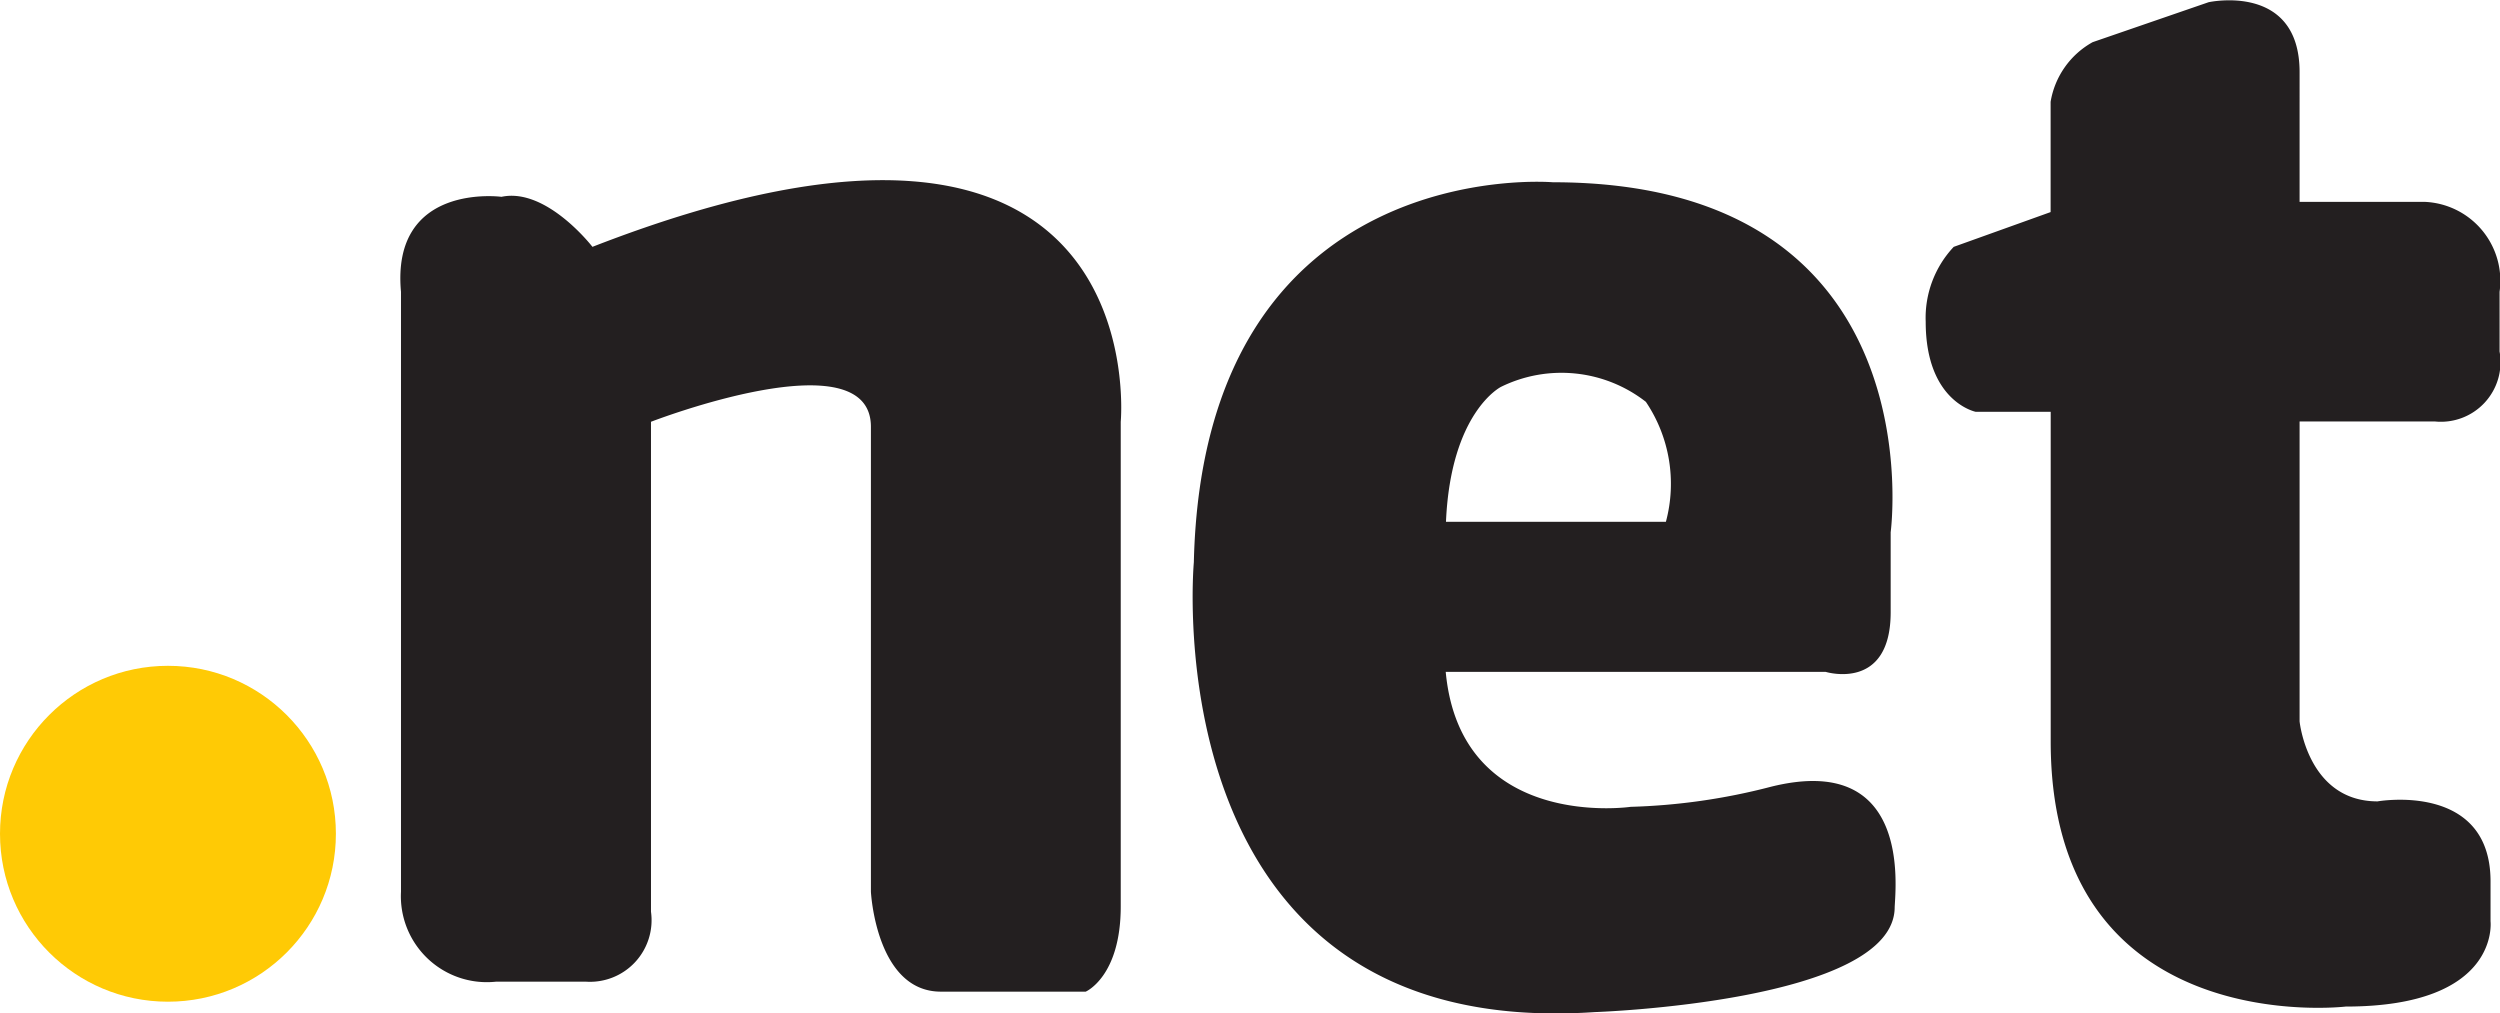
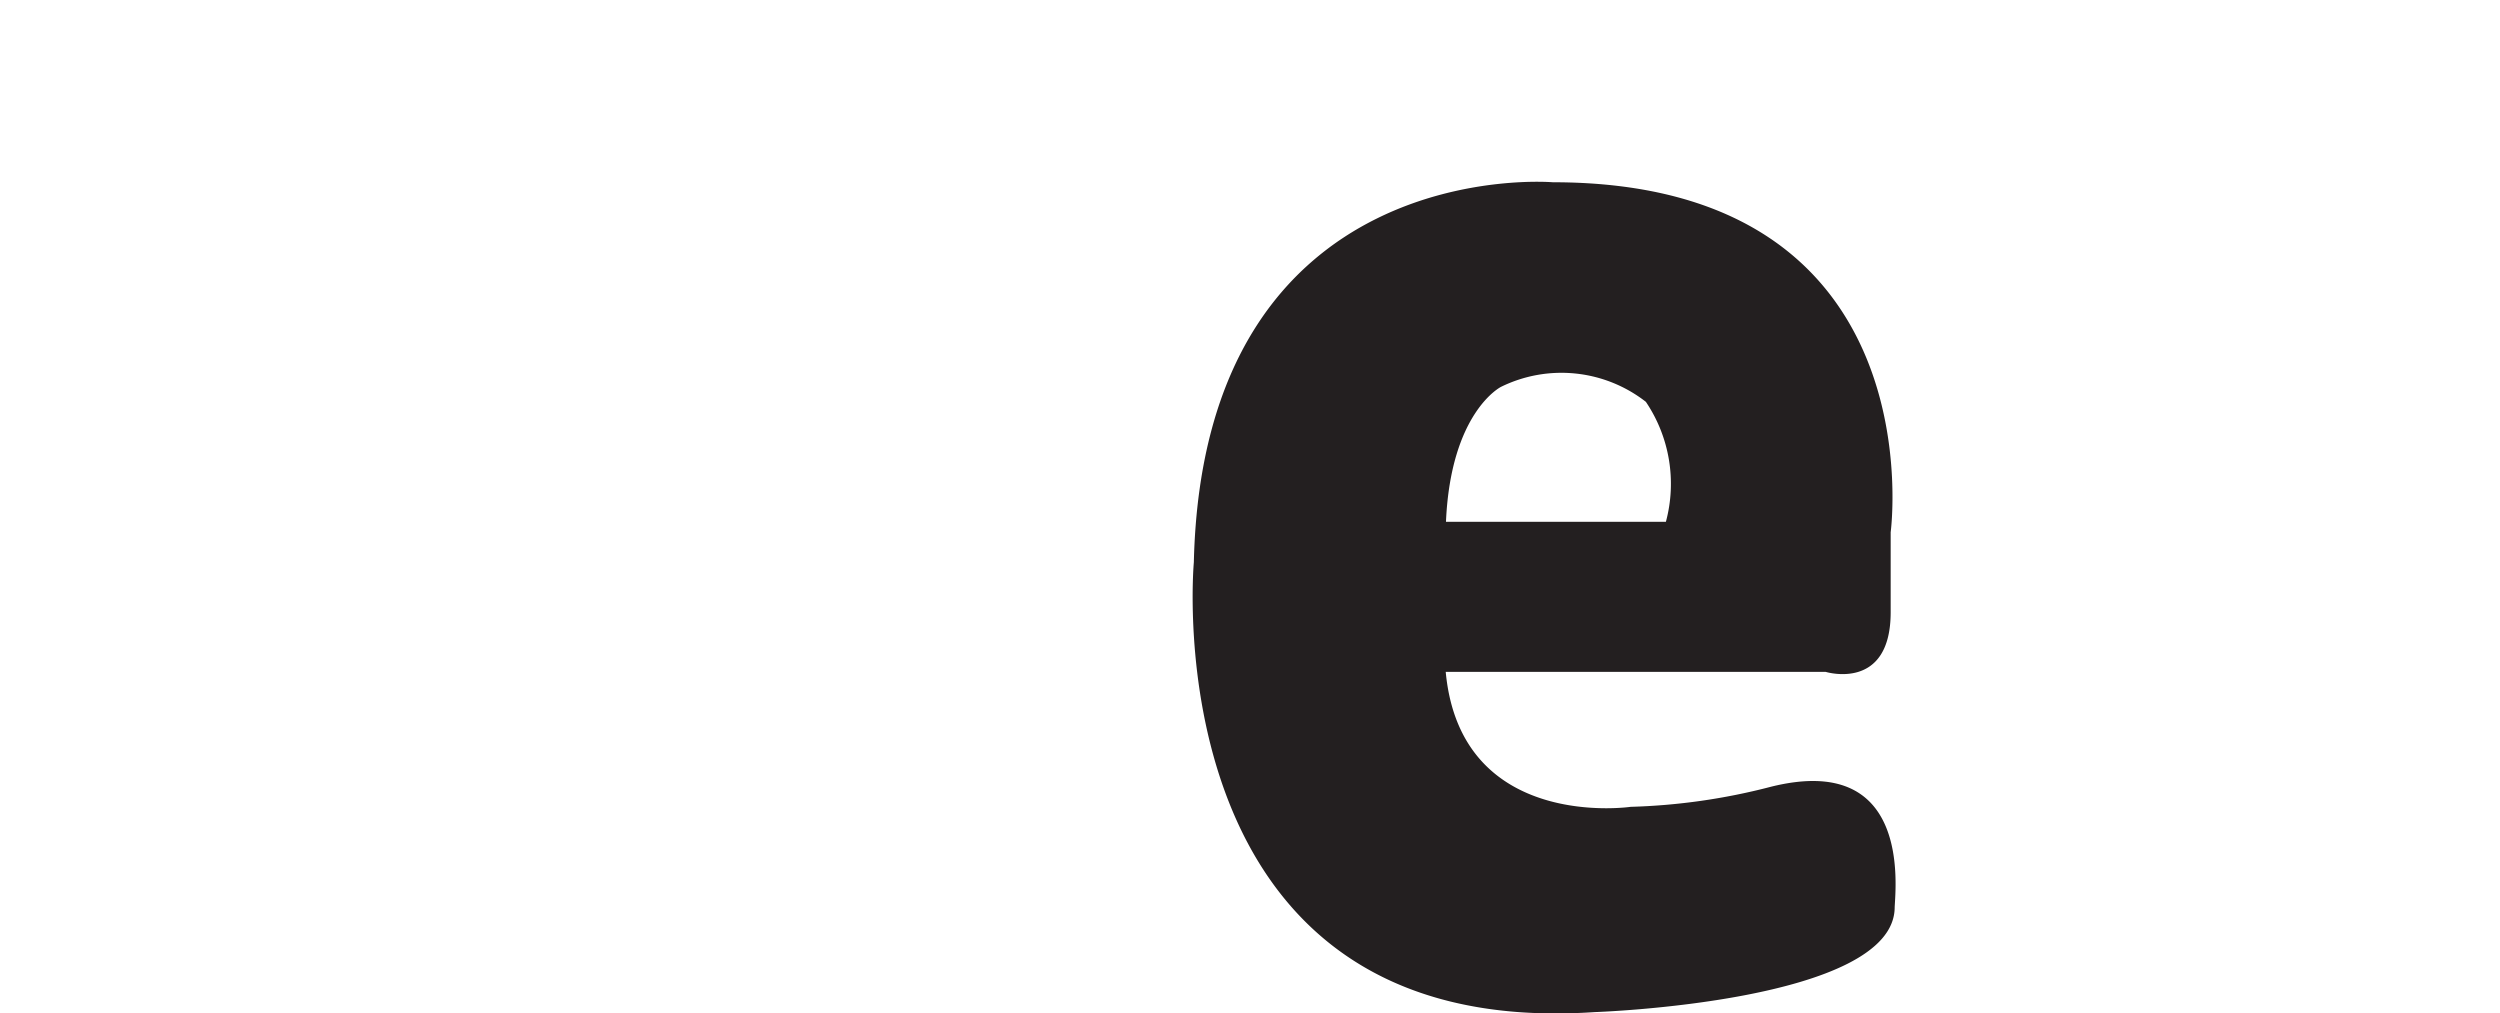
<svg xmlns="http://www.w3.org/2000/svg" width="29.34" height="11.889" viewBox="0 0 29.34 11.889">
  <defs>
    <style>.a{fill:#ffca05;}.b{fill:#231f20;}</style>
  </defs>
-   <circle class="a" cx="1.971" cy="1.971" r="1.971" transform="translate(0 7.814)" />
-   <path class="b" d="M171.644,19.344v7.04a1.009,1.009,0,0,0,1.115,1.056h1.056a.723.723,0,0,0,.763-.821v-5.75s2.581-1,2.581.059v5.456s.059,1.173.821,1.173h1.7s.411-.176.411-1V20.869s.434-4.635-6.2-2.053c0,0-.54-.7-1.068-.587C172.829,18.229,171.526,18.053,171.644,19.344Z" transform="translate(-166.938 -15.919)" />
  <path class="b" d="M257.665,25.256a7.308,7.308,0,0,1-1.643.235s-1.995.293-2.171-1.584h4.459s.763.235.763-.7v-.939s.552-4.107-3.966-4.107c0,0-4.1-.352-4.212,4.459,0,0-.516,5.632,4.705,5.28,0,0,3.52-.117,3.52-1.232C259.131,26.418,259.307,24.845,257.665,25.256ZM254.5,20.562a1.61,1.61,0,0,1,1.7.176,1.721,1.721,0,0,1,.235,1.408h-2.581C253.91,20.856,254.5,20.562,254.5,20.562Z" transform="translate(-236.884 -16.022)" />
-   <path class="b" d="M325.664,2.5V1.206a.985.985,0,0,1,.493-.7l1.361-.469s1.068-.235,1.068.821V2.38h1.467a.927.927,0,0,1,.88,1.056v.7a.7.7,0,0,1-.763.821h-1.584v3.52s.094.939.915.939c0,0,1.326-.235,1.326.939v.469s.117,1-1.7,1c0,0-3.462.411-3.462-3.11V4.844h-.88s-.587-.117-.587-1.056a1.216,1.216,0,0,1,.329-.88Z" transform="translate(-301.598 -0.011)" />
</svg>